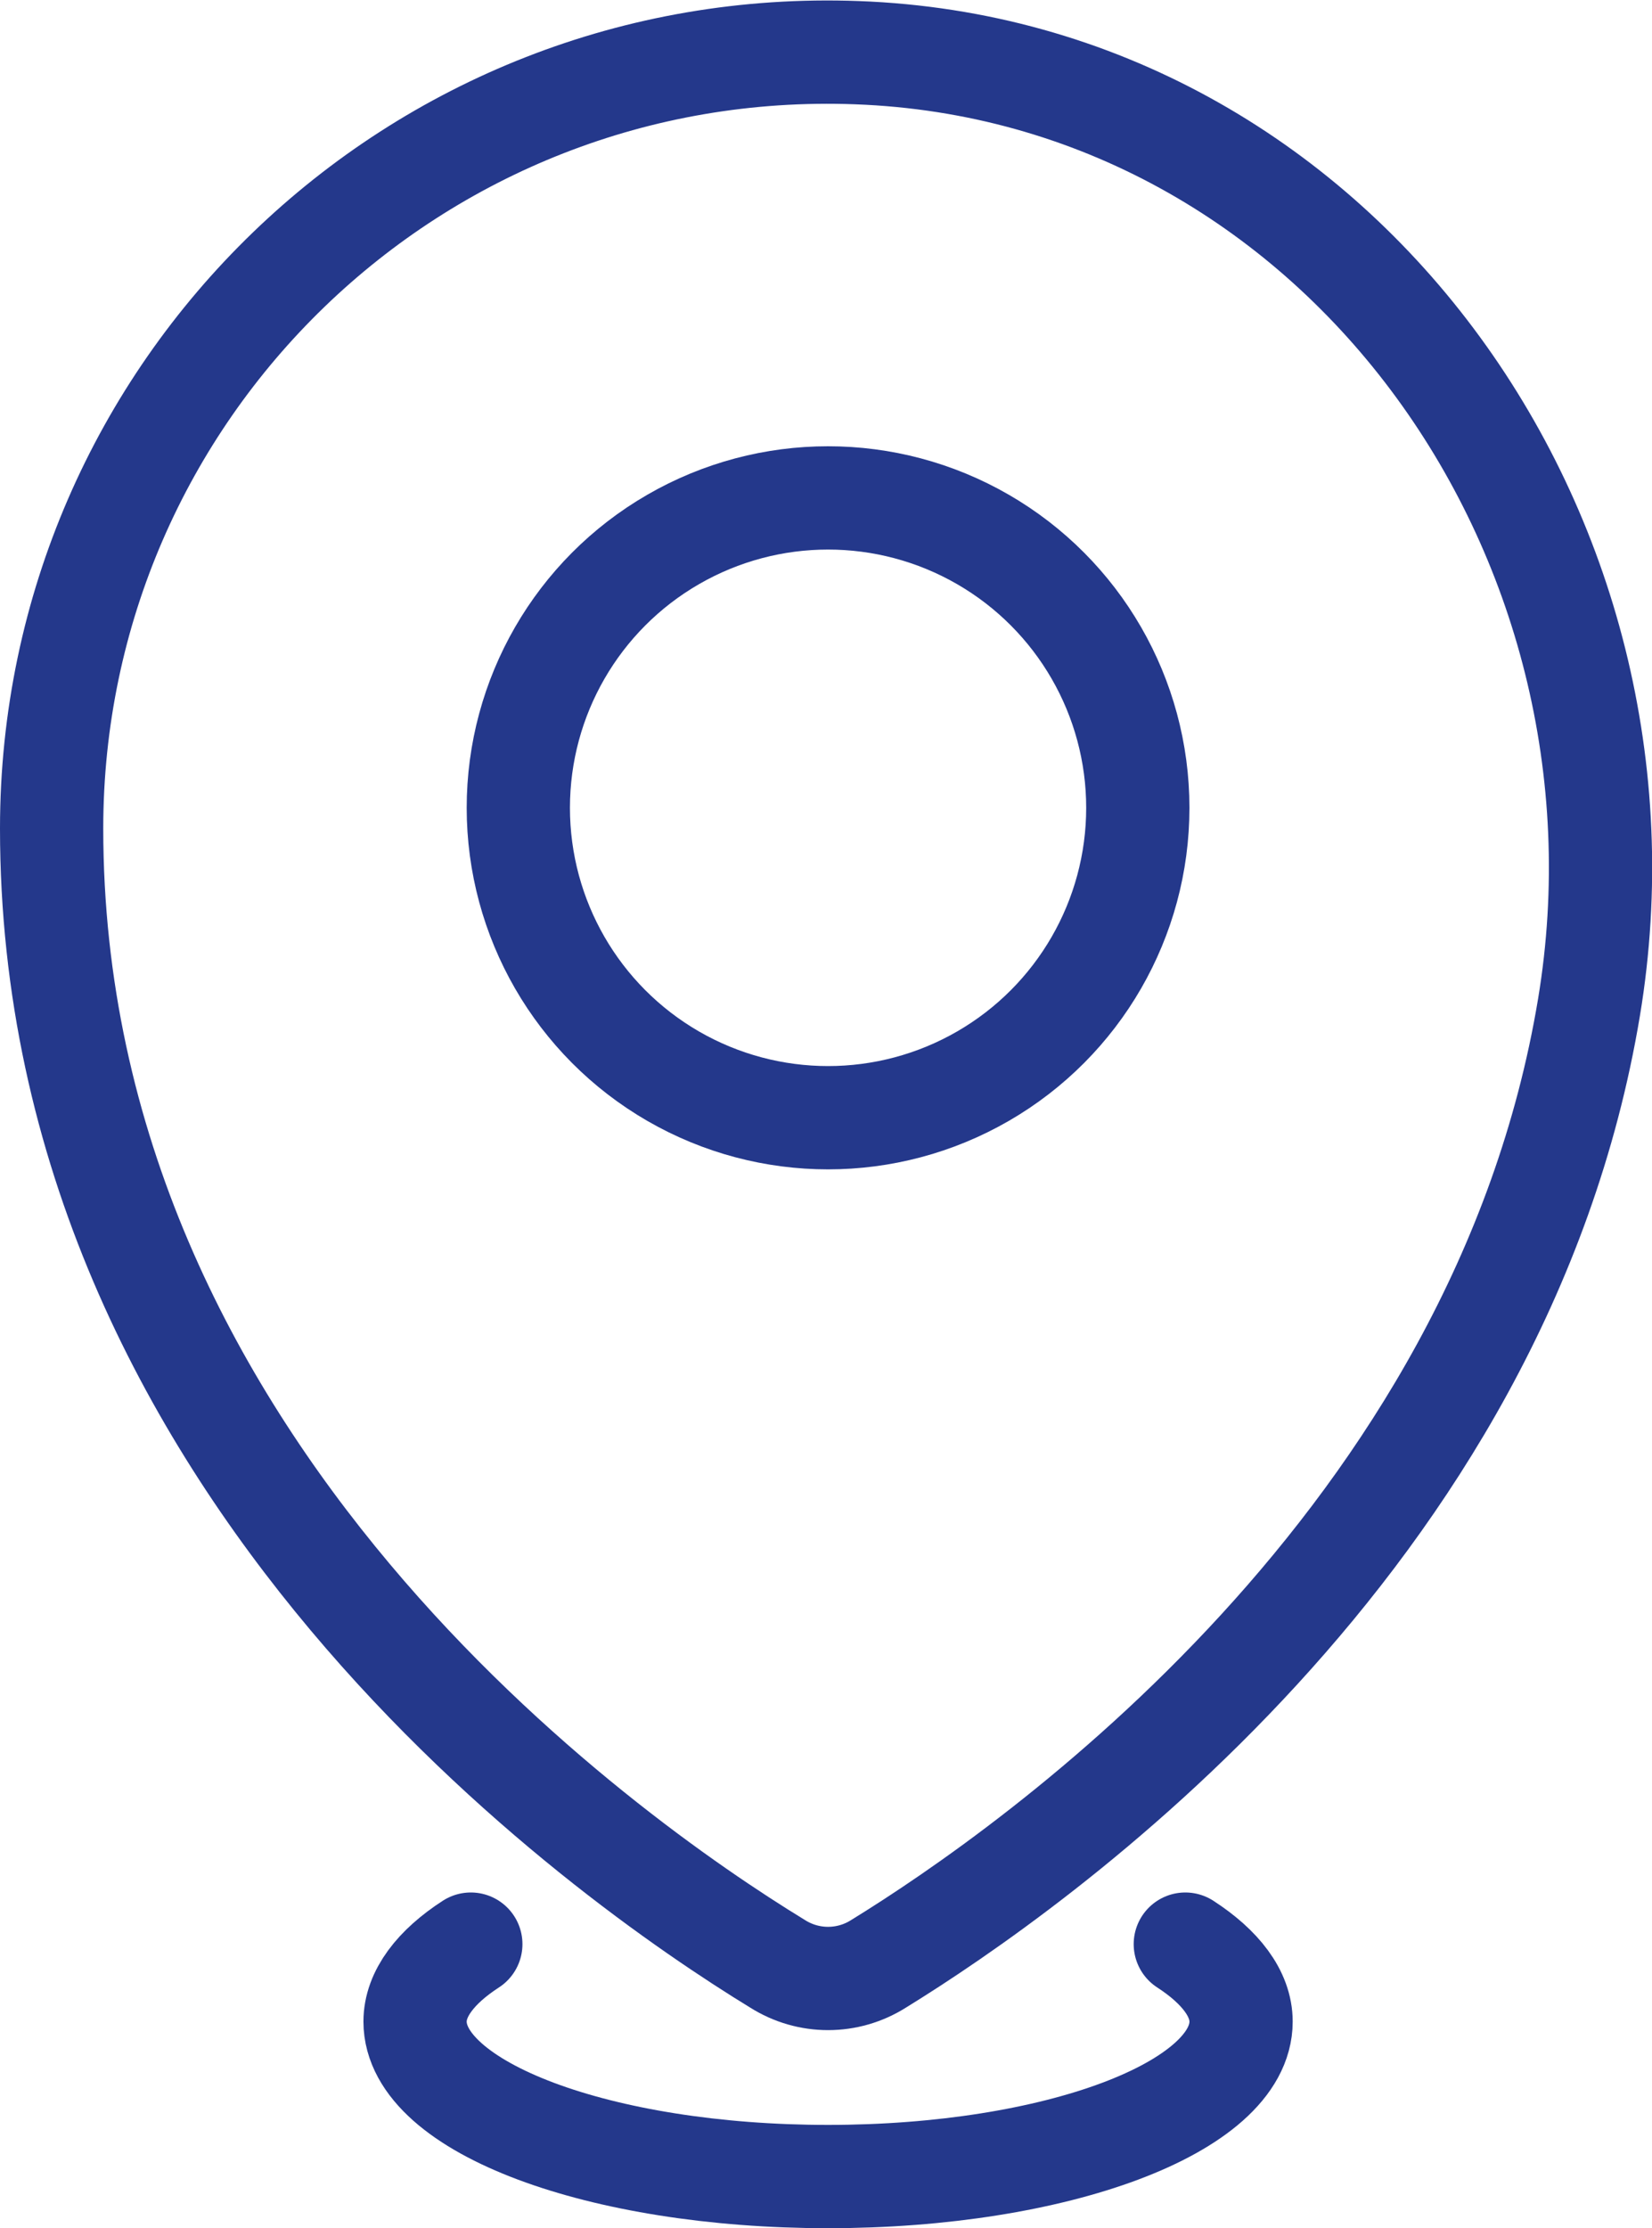
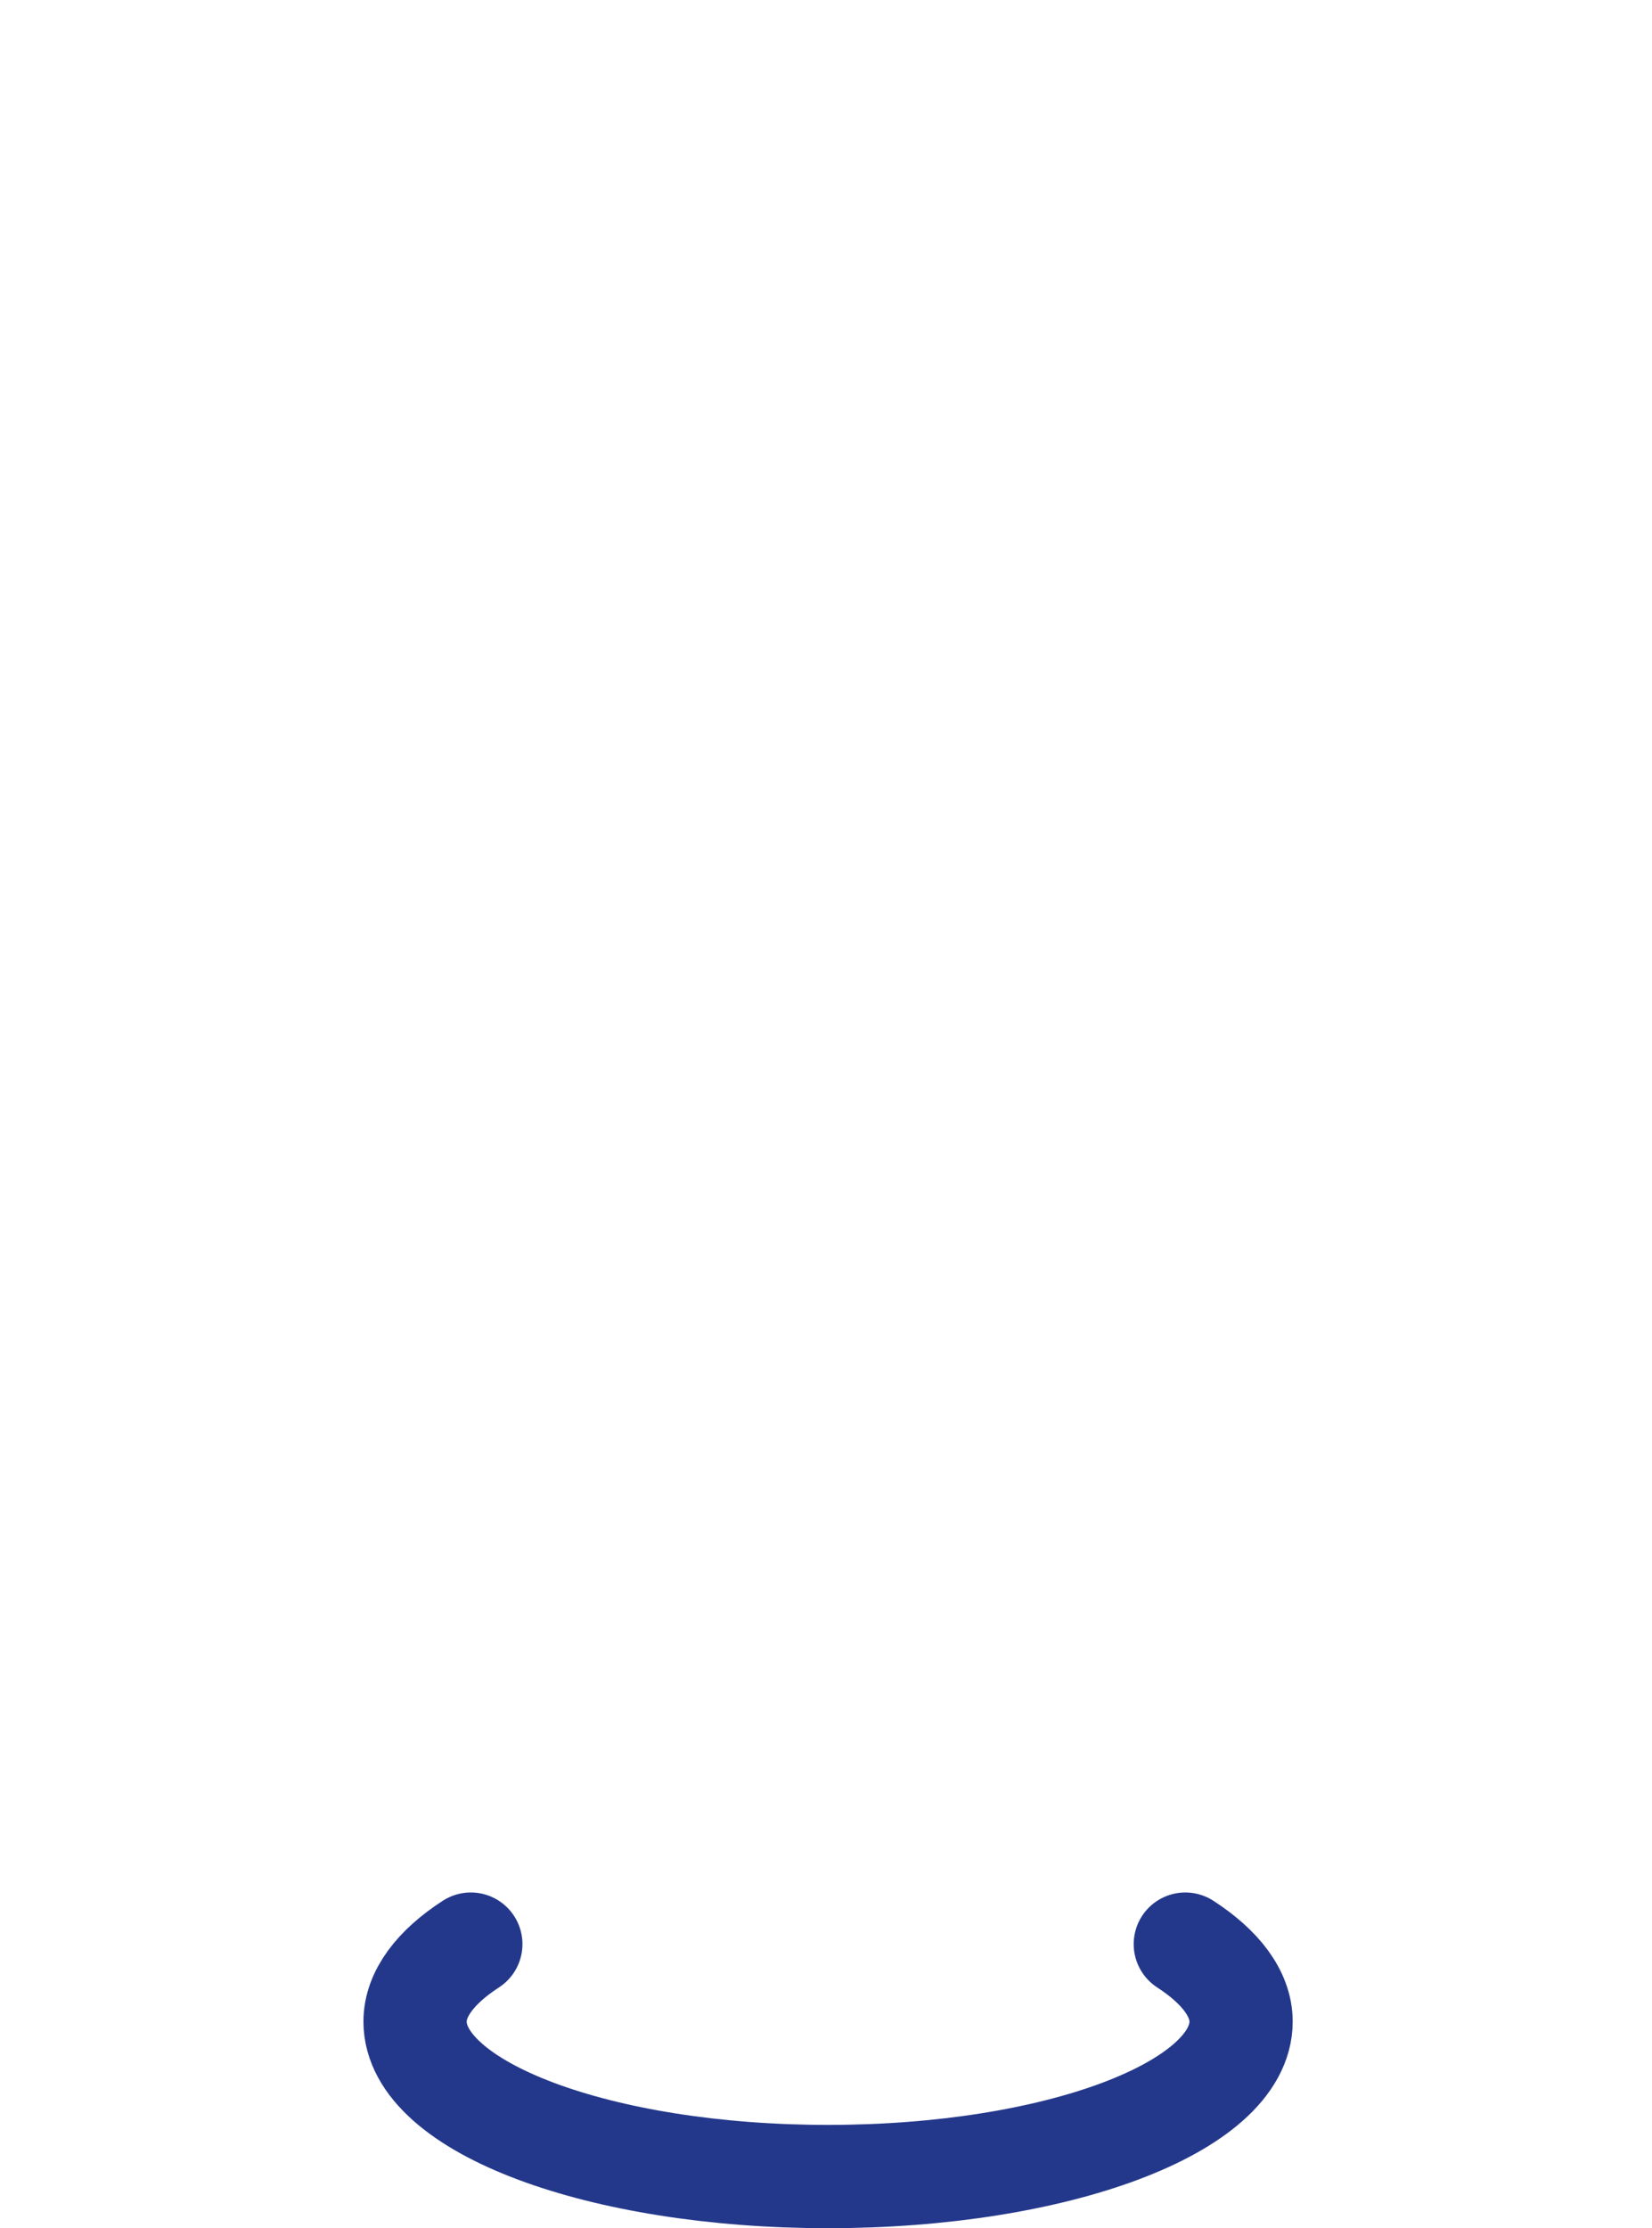
<svg xmlns="http://www.w3.org/2000/svg" id="Layer_2" data-name="Layer 2" viewBox="0 0 16 21.57">
  <defs>
    <style> .cls-1 { stroke-linecap: round; stroke-linejoin: round; } .cls-1, .cls-2 { fill: none; stroke: #24388b; } .cls-2 { stroke-miterlimit: 10; } </style>
  </defs>
  <g id="Layer_1-2" data-name="Layer 1">
    <g>
-       <path class="cls-2" d="M15.39,9.75c-.86,5.17-5.37,8.33-6.88,9.26-.3.19-.68.19-.98,0-1.67-1.02-7.03-4.79-7.03-10.99C.5,3.77,4.02.35,8.3.51c4.64.17,7.85,4.66,7.09,9.24Z" />
-       <circle class="cls-2" cx="8.02" cy="7.82" r="3" />
      <path class="cls-1" d="M11.48,18.82c.34.22.54.48.54.75,0,.83-1.79,1.5-4,1.5s-4-.67-4-1.5c0-.27.2-.53.54-.75" />
    </g>
  </g>
</svg>